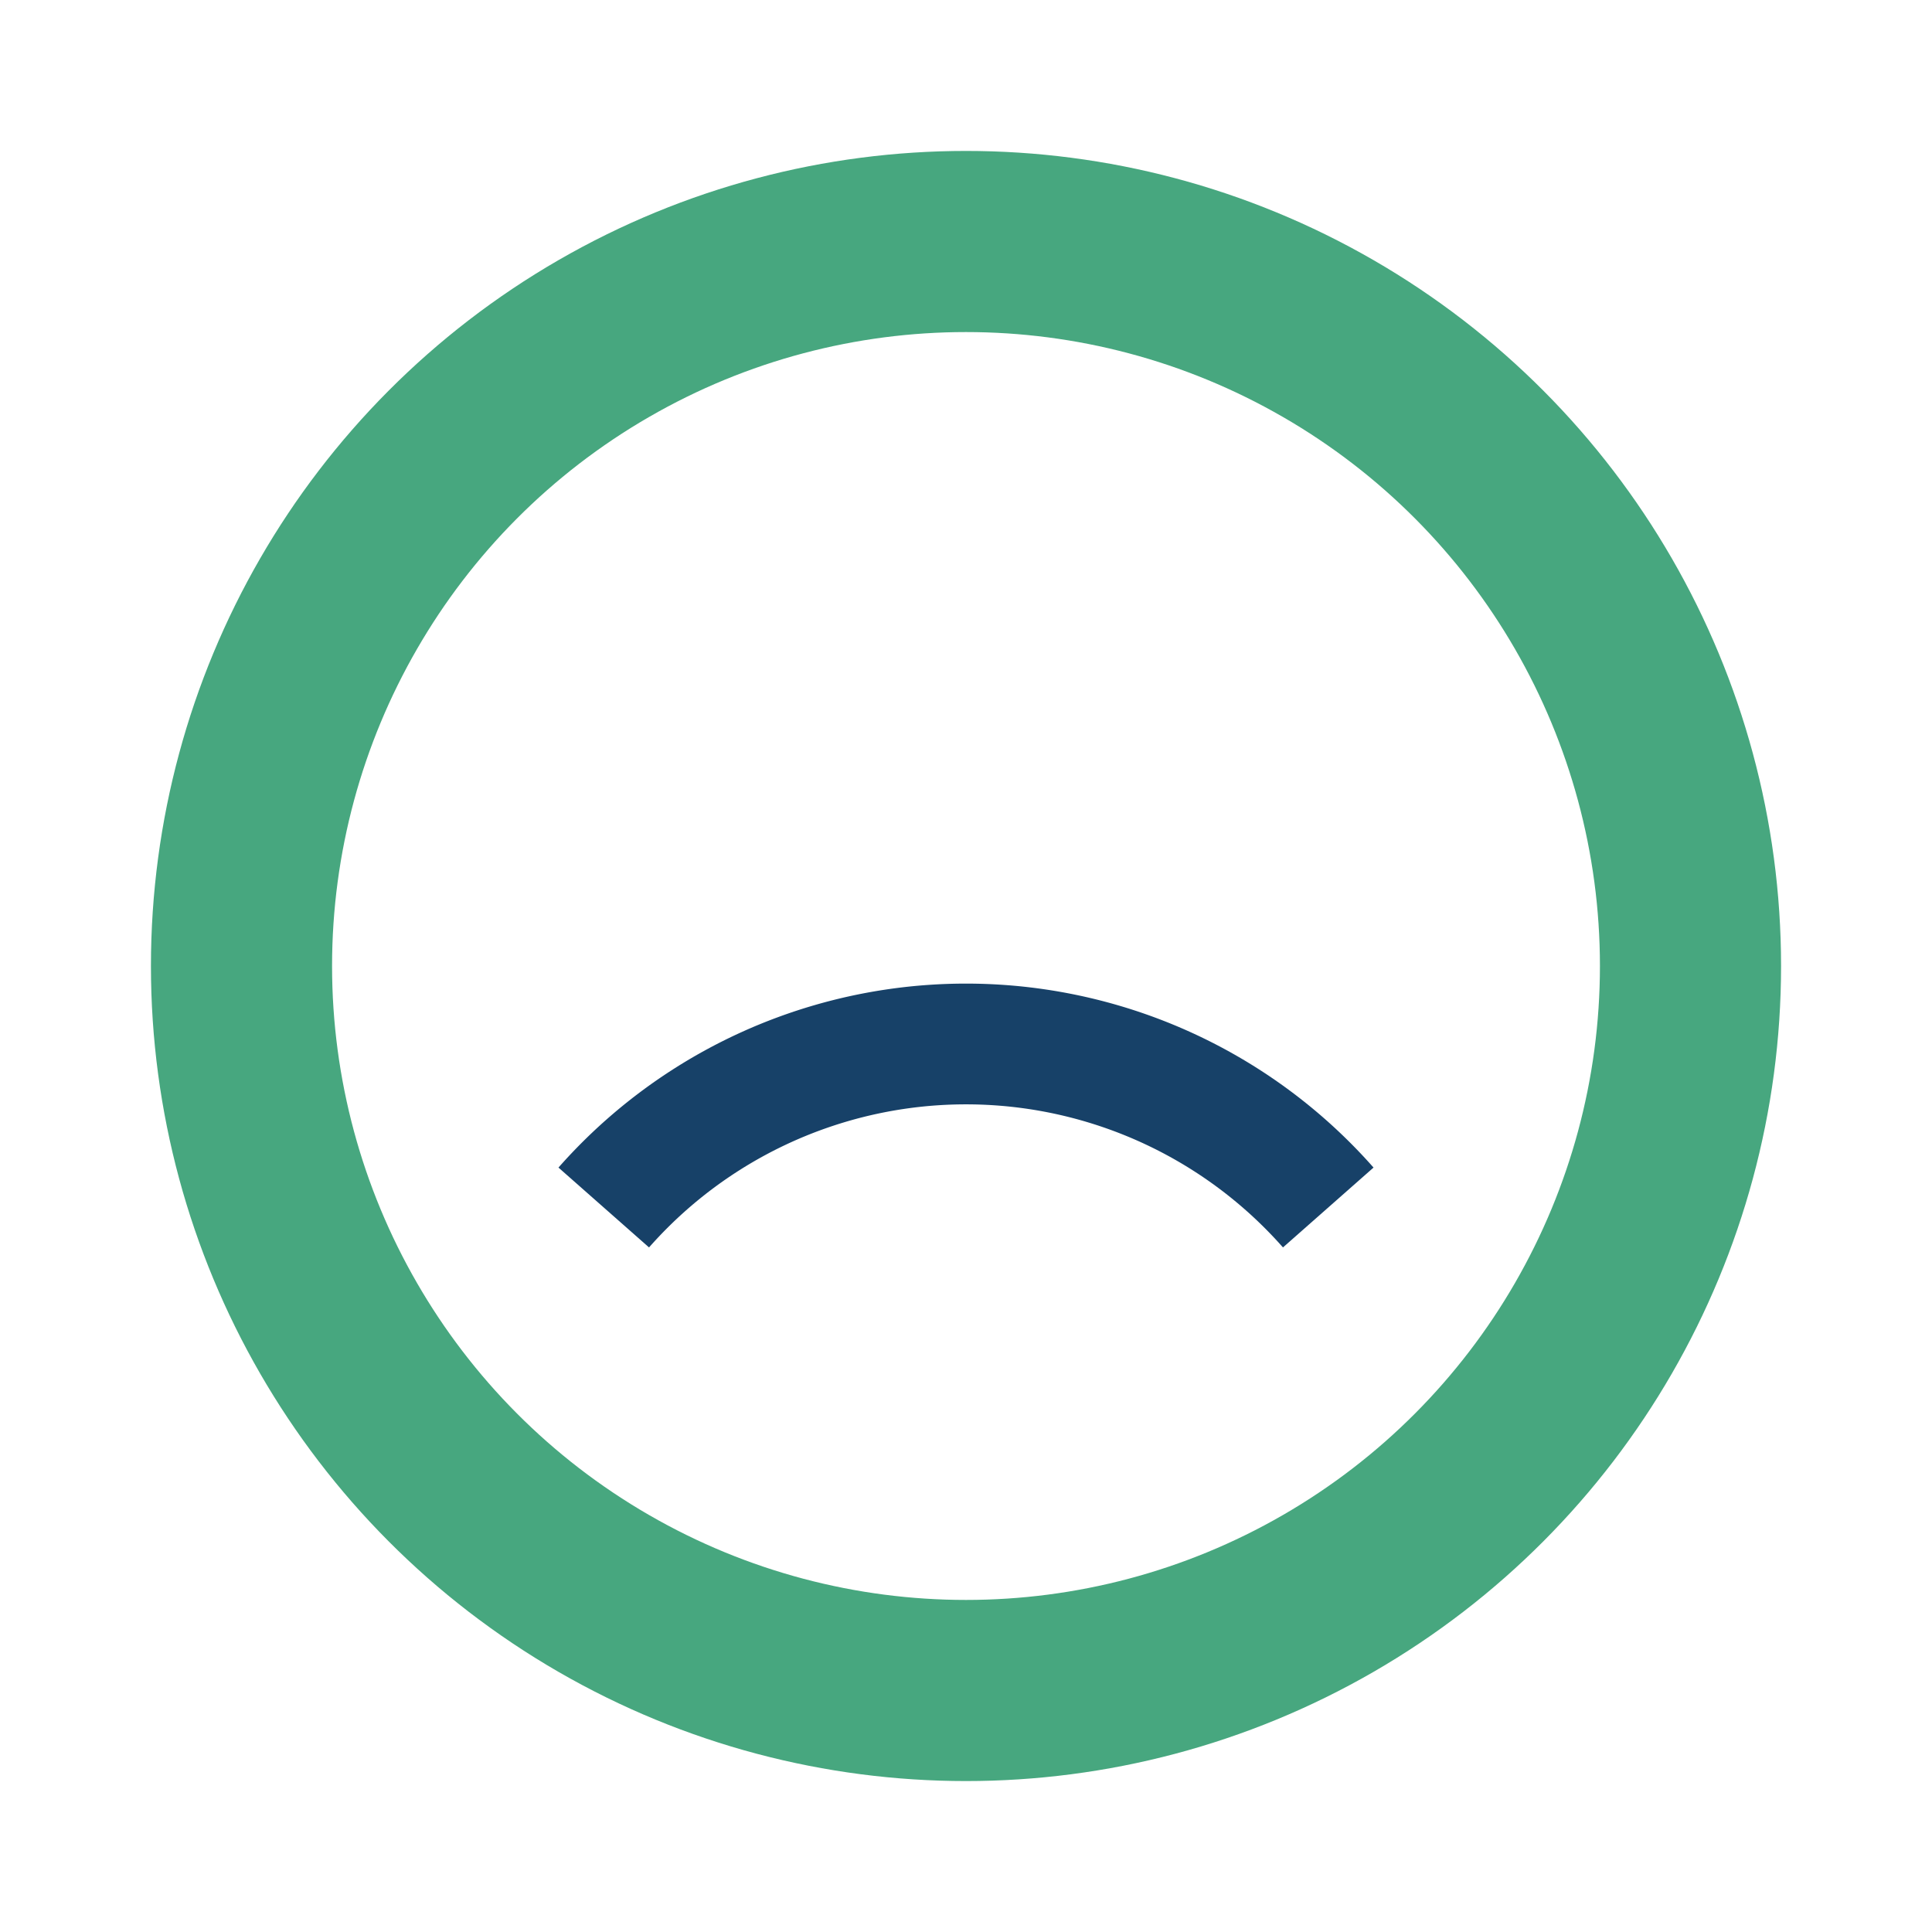
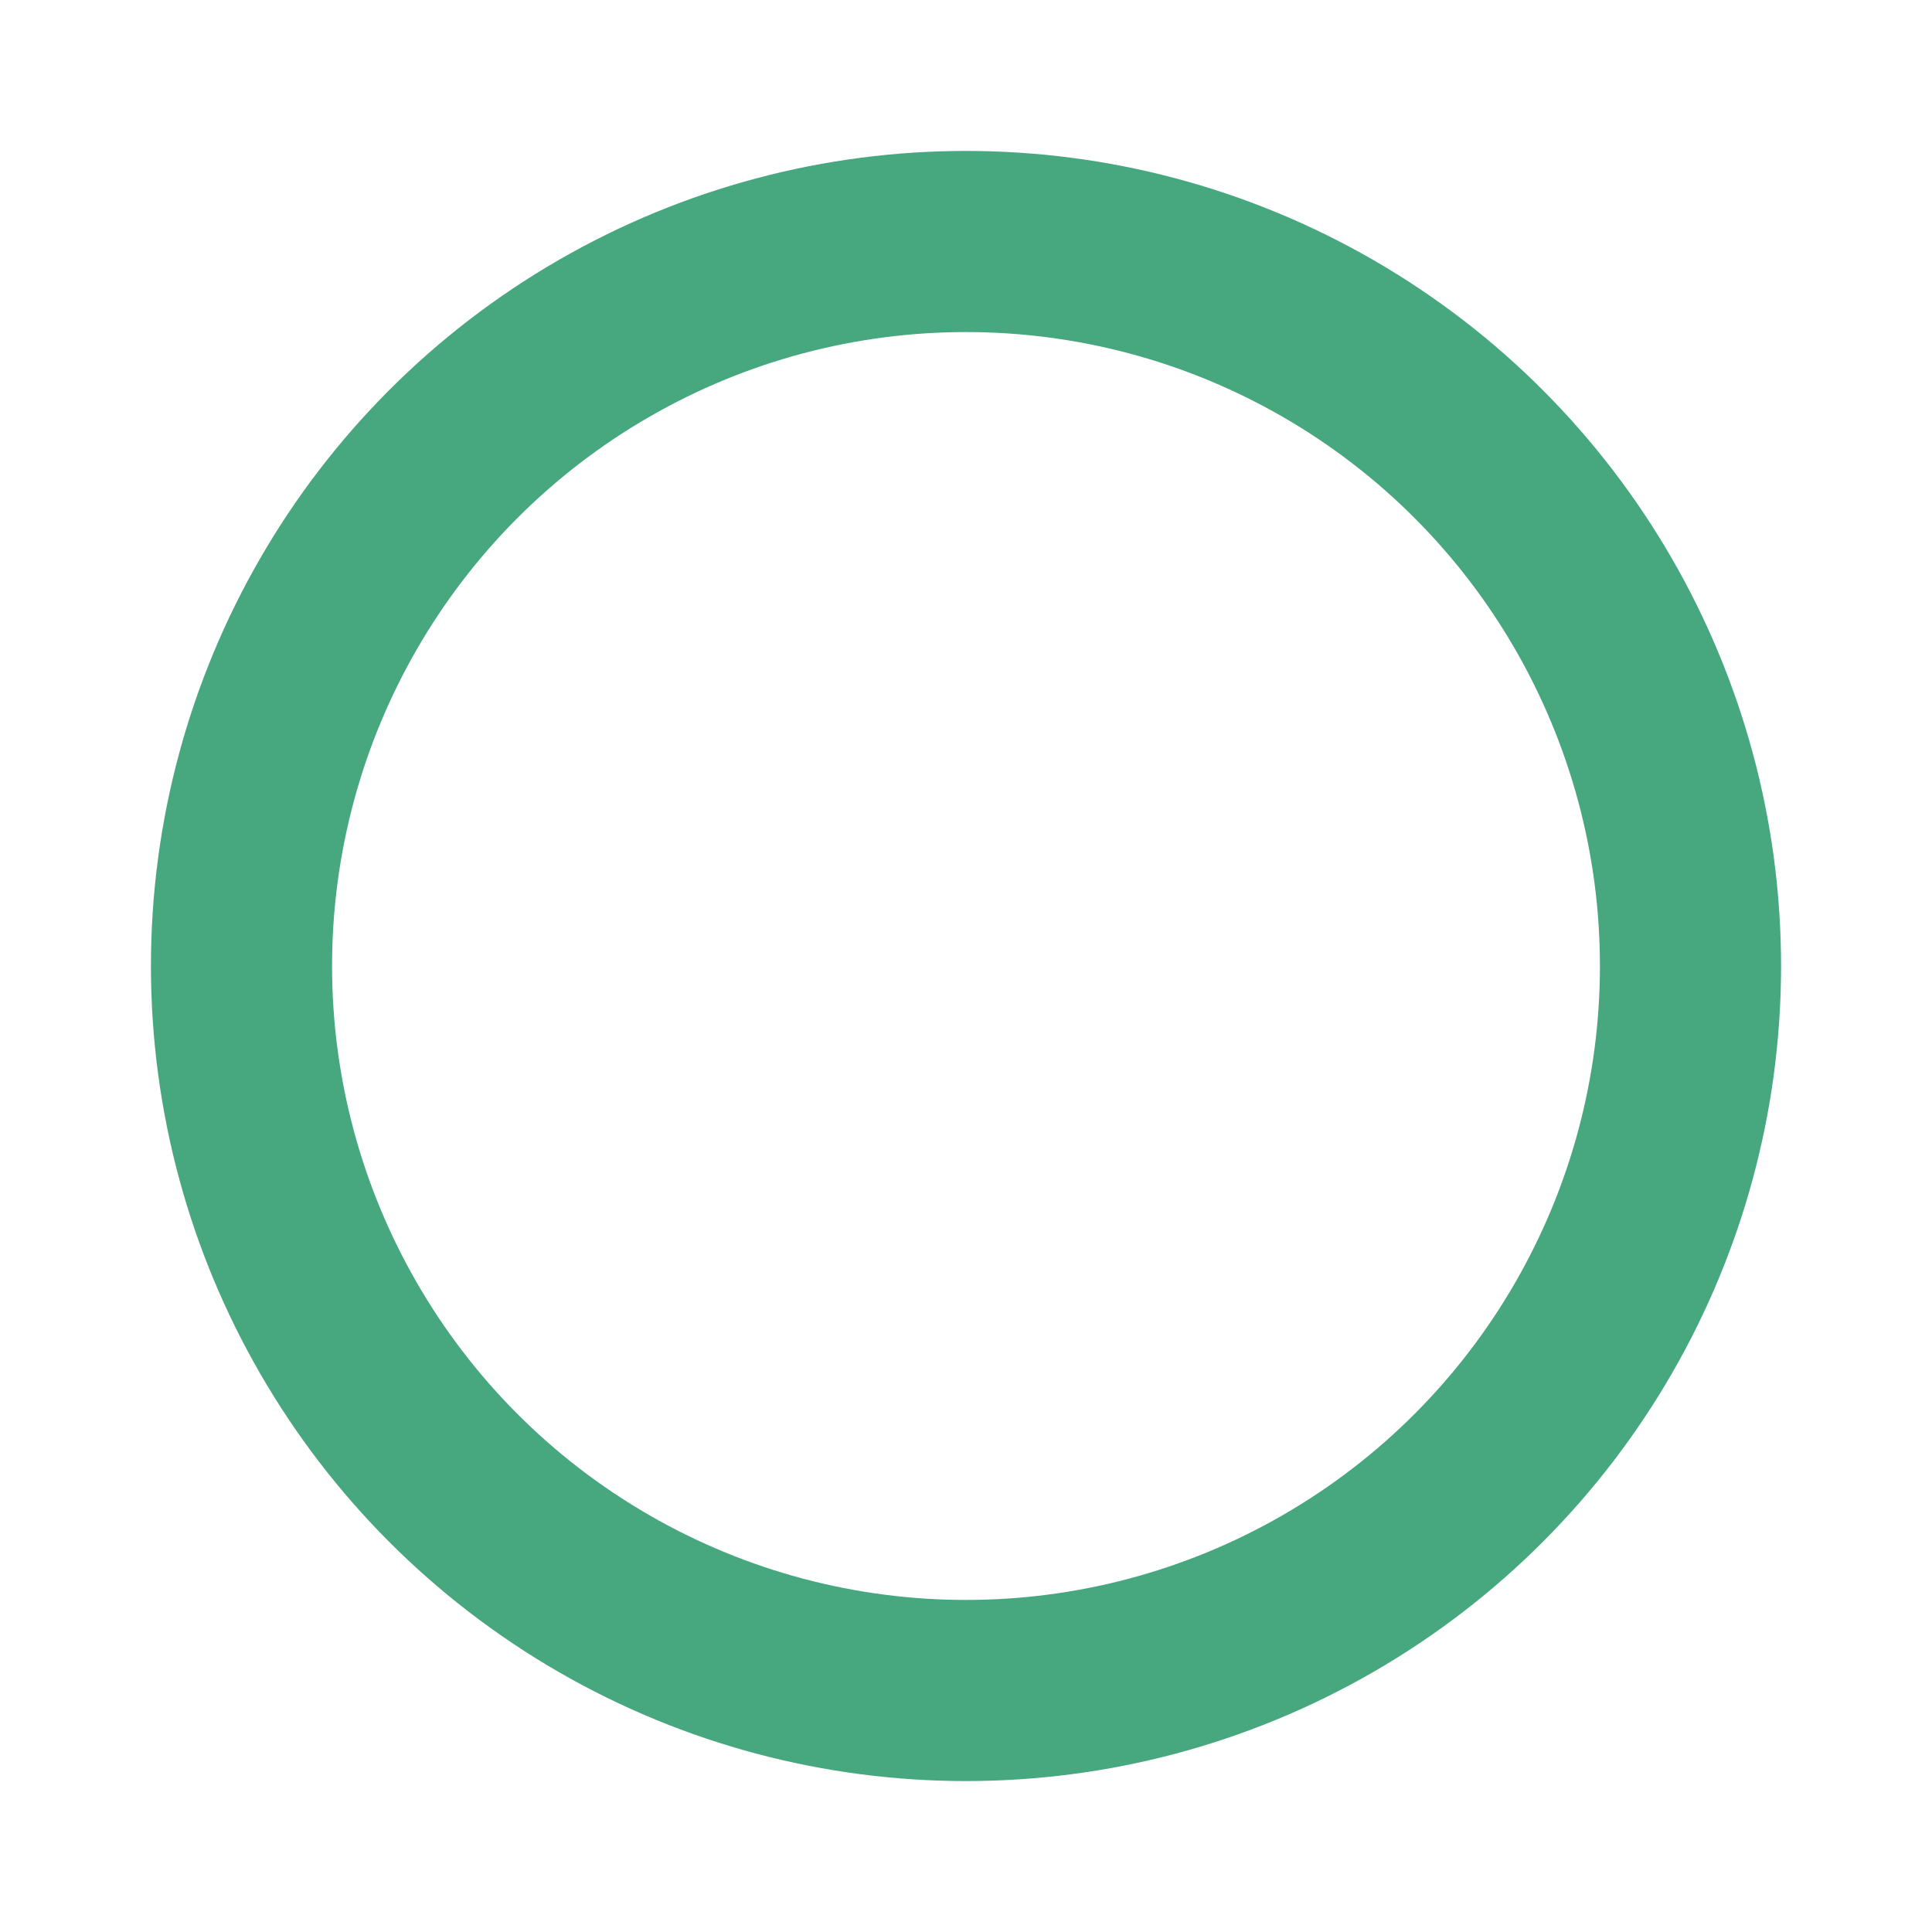
<svg xmlns="http://www.w3.org/2000/svg" width="32" height="32" viewBox="0 0 32 32">
  <circle cx="16" cy="16" r="12" stroke="#47A77F" stroke-width="3" fill="none" />
-   <path d="M10 20a8 8 0 0 1 12 0" stroke="#174168" stroke-width="2" fill="none" />
</svg>